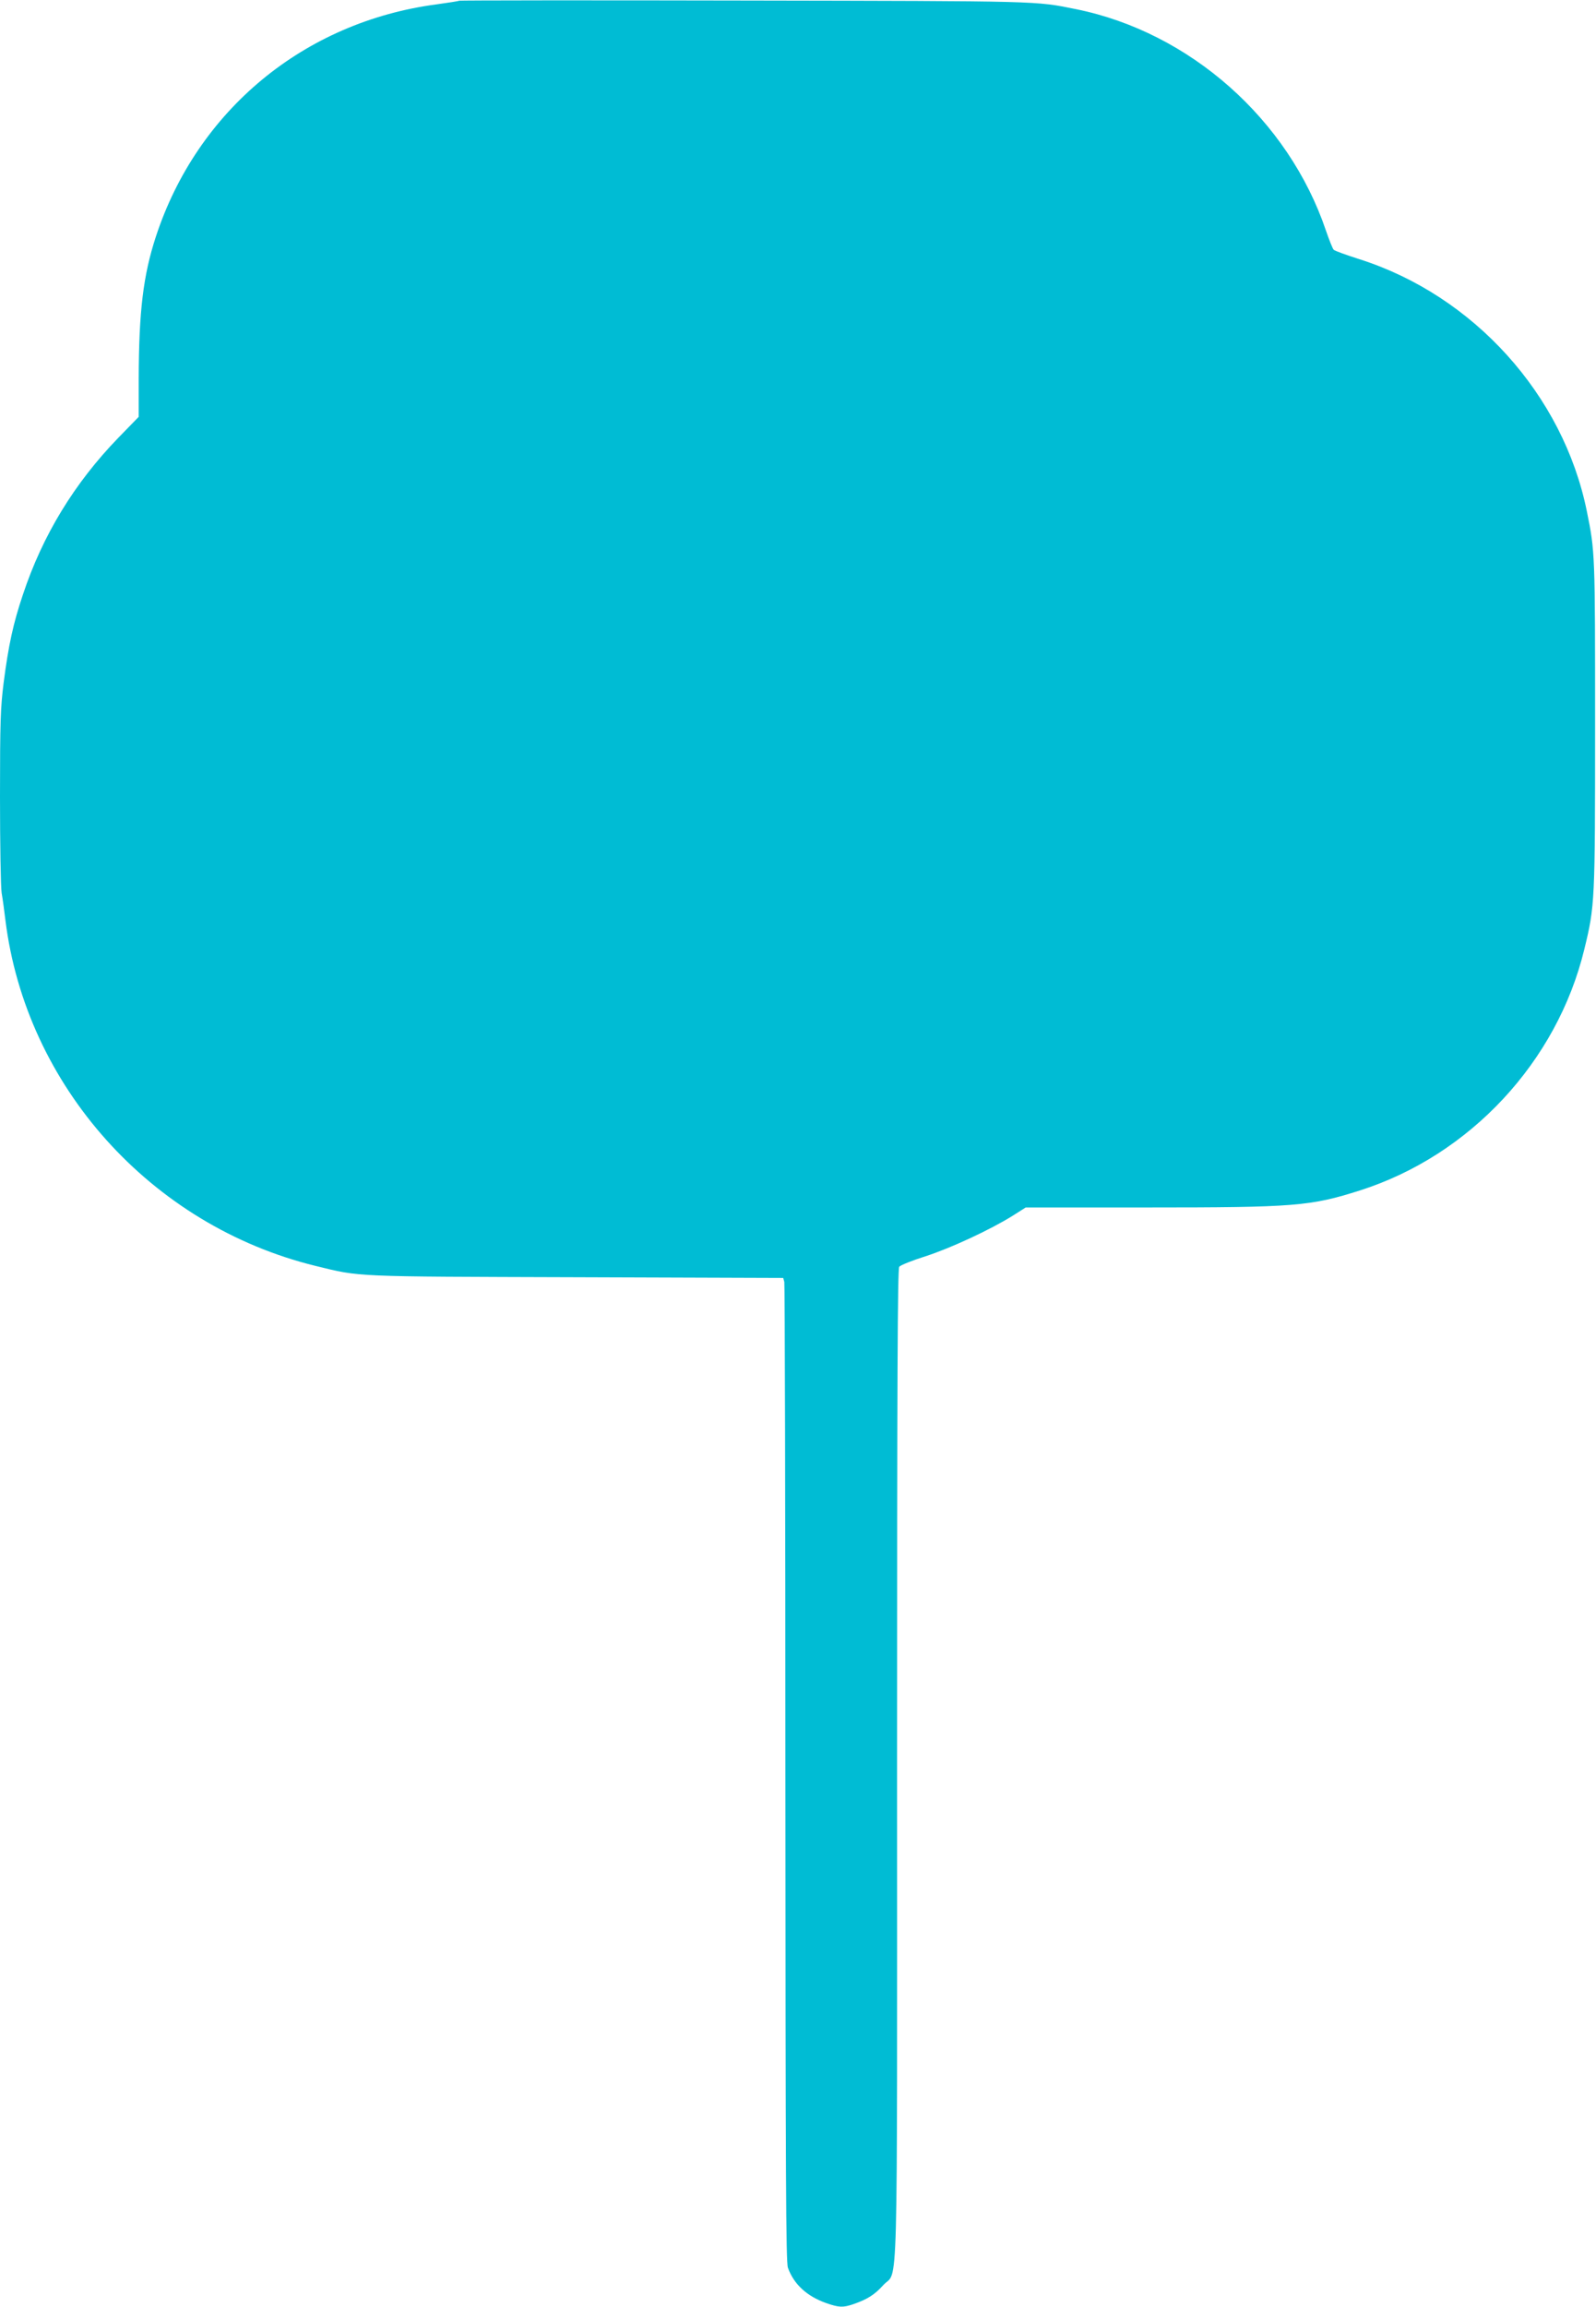
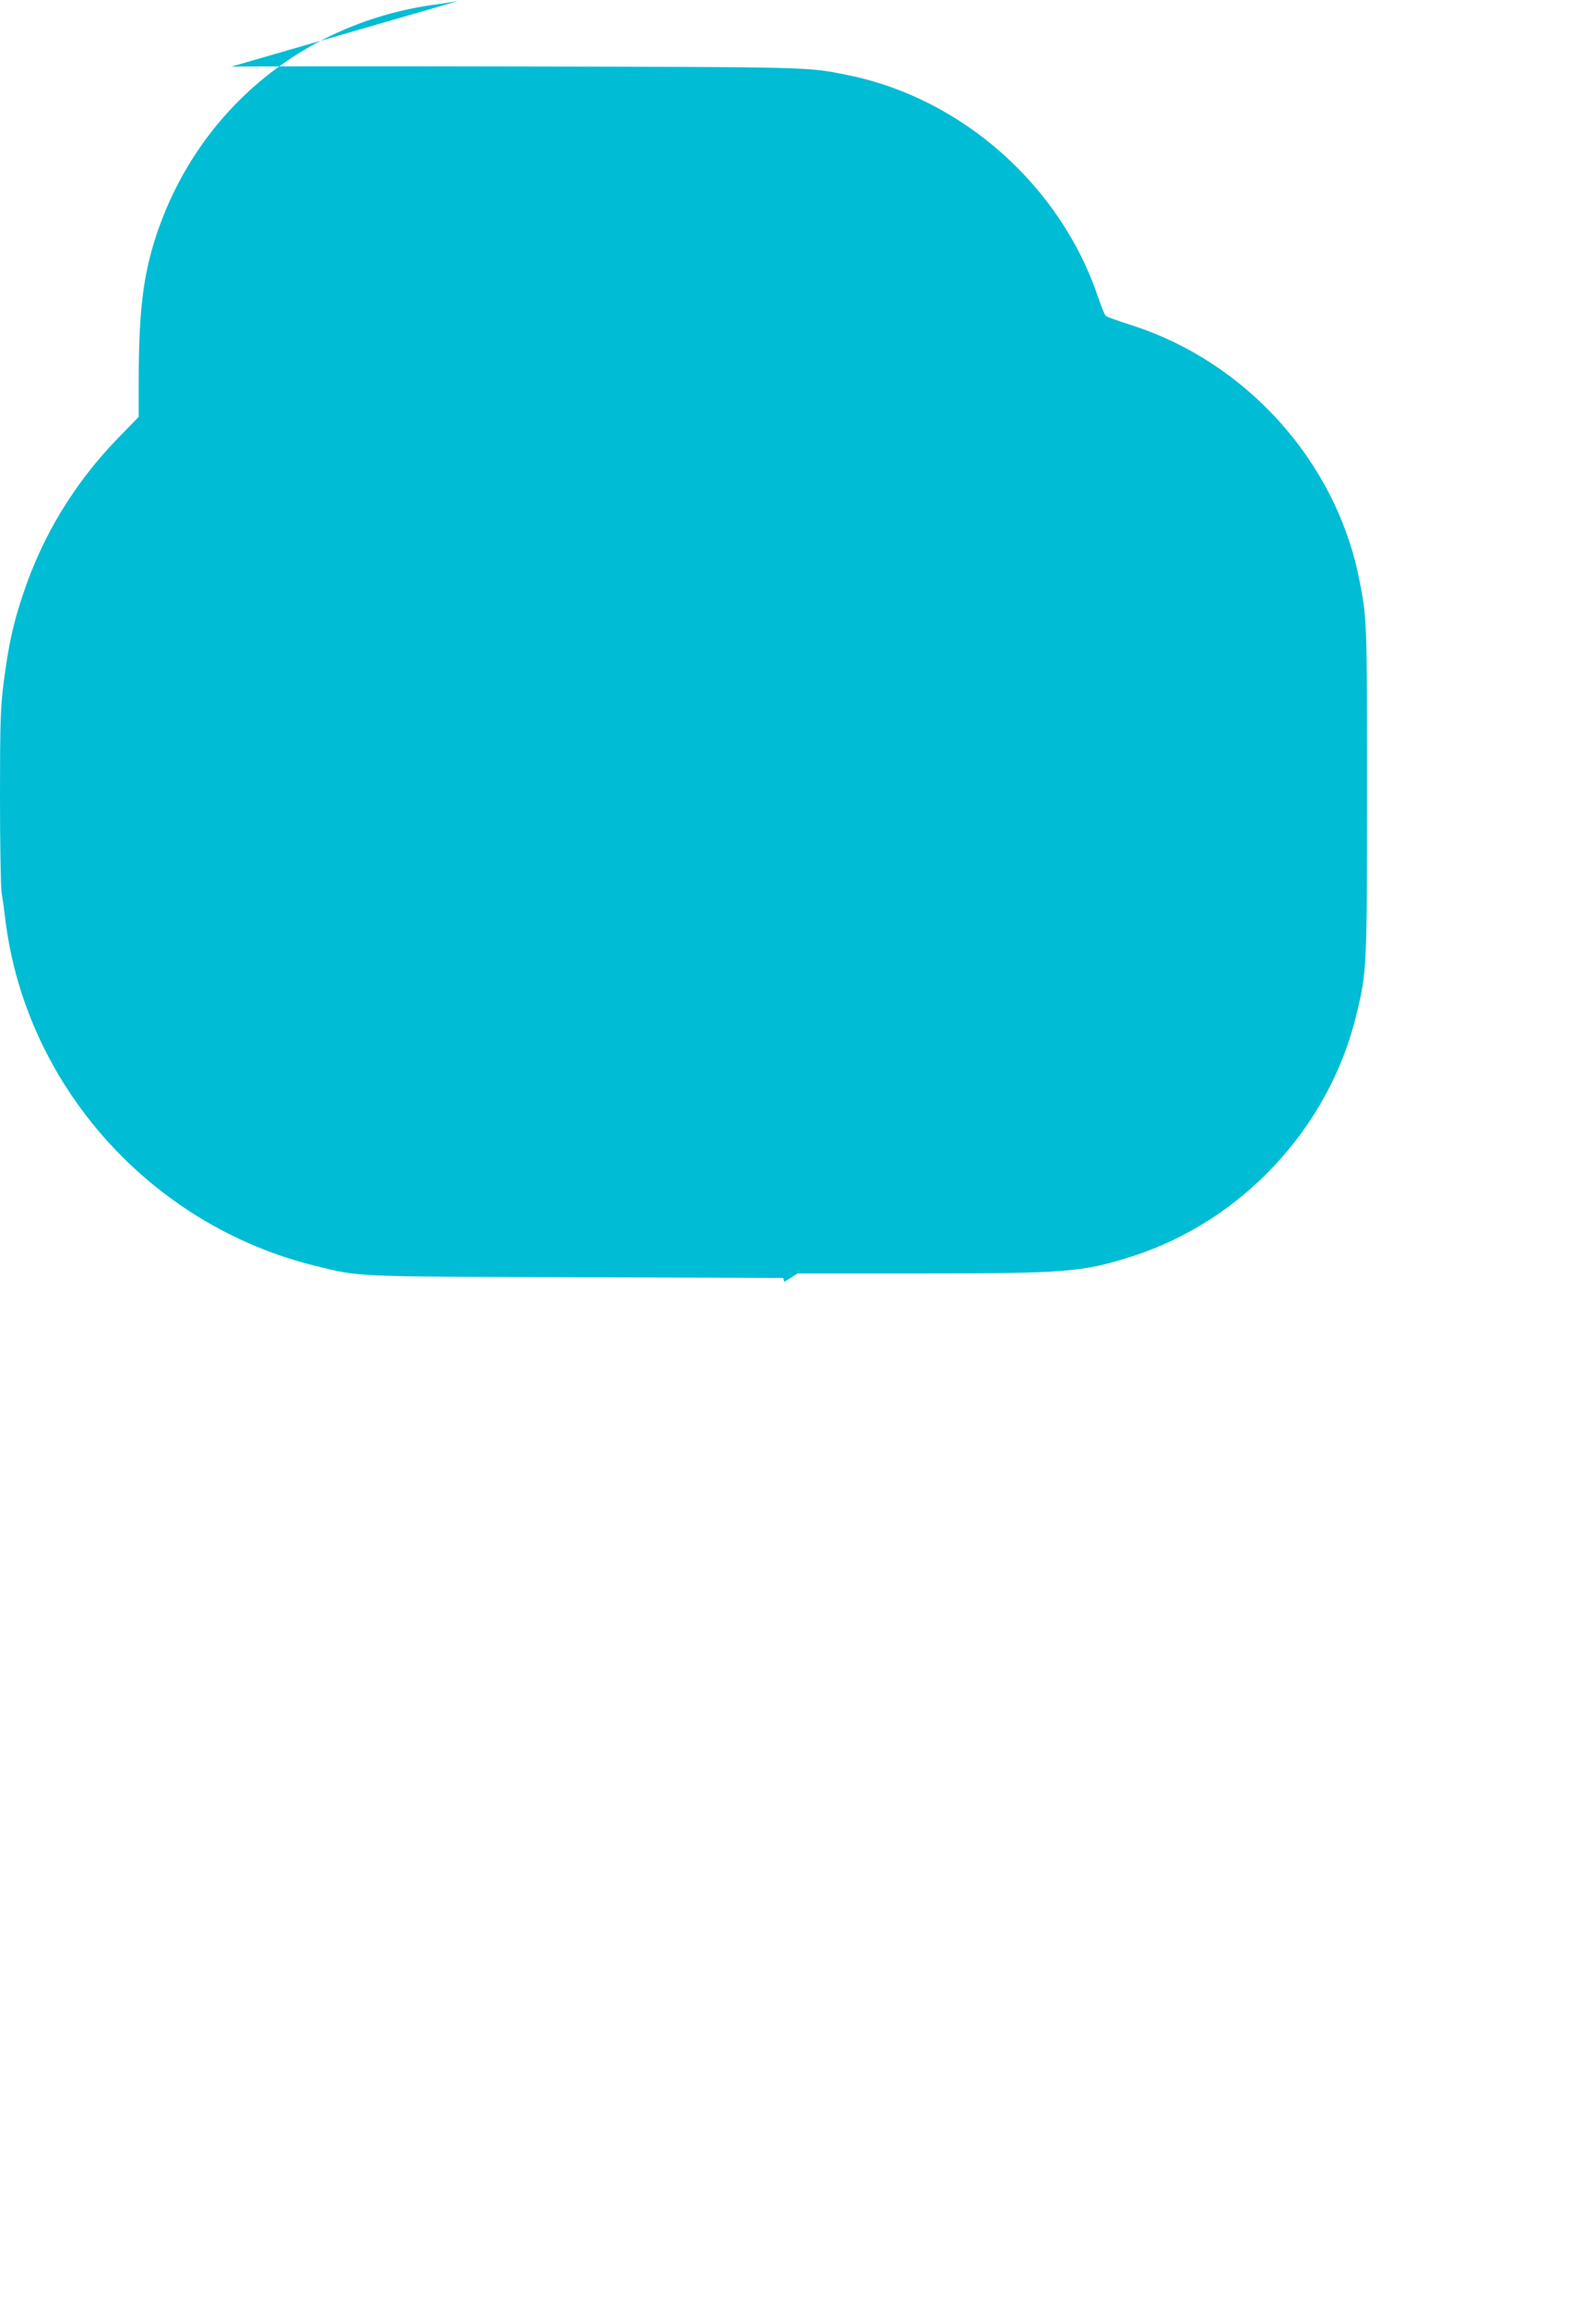
<svg xmlns="http://www.w3.org/2000/svg" version="1.0" width="886pt" height="1280pt" viewBox="0 0 886 1280" preserveAspectRatio="xMidYMid meet">
  <g transform="translate(0,1280) scale(0.1,-0.1)" fill="#00bcd4" stroke="none">
-     <path d="M2549 12796 c-2 -2 -58 -11 -124 -20 -736 -97 -1330 -587 -1560 -1290 -70 -214 -94 -414 -95 -785 l0 -214 -113 -116 c-245 -253 -421 -542 -530 -871 -54 -160 -80 -281 -107 -490 -17 -136 -20 -214 -20 -629 0 -261 4 -502 9 -535 6 -34 15 -101 21 -151 114 -921 808 -1695 1721 -1919 253 -62 199 -59 1450 -63 l1147 -4 6 -22 c3 -12 6 -1239 6 -2727 1 -2250 3 -2711 14 -2743 33 -92 105 -158 212 -196 71 -25 94 -26 152 -6 78 27 118 53 165 105 85 94 77 -193 77 2890 0 2182 3 2749 12 2761 7 9 72 35 145 58 140 45 359 147 483 224 l74 47 672 0 c822 0 909 7 1185 95 610 195 1093 714 1244 1337 59 242 60 261 60 1248 0 948 0 959 -46 1184 -131 645 -628 1196 -1263 1398 -72 23 -136 46 -142 52 -6 6 -25 54 -43 106 -208 616 -755 1101 -1387 1229 -228 46 -182 45 -1840 48 -869 2 -1582 1 -1585 -1z" />
+     <path d="M2549 12796 c-2 -2 -58 -11 -124 -20 -736 -97 -1330 -587 -1560 -1290 -70 -214 -94 -414 -95 -785 l0 -214 -113 -116 c-245 -253 -421 -542 -530 -871 -54 -160 -80 -281 -107 -490 -17 -136 -20 -214 -20 -629 0 -261 4 -502 9 -535 6 -34 15 -101 21 -151 114 -921 808 -1695 1721 -1919 253 -62 199 -59 1450 -63 l1147 -4 6 -22 l74 47 672 0 c822 0 909 7 1185 95 610 195 1093 714 1244 1337 59 242 60 261 60 1248 0 948 0 959 -46 1184 -131 645 -628 1196 -1263 1398 -72 23 -136 46 -142 52 -6 6 -25 54 -43 106 -208 616 -755 1101 -1387 1229 -228 46 -182 45 -1840 48 -869 2 -1582 1 -1585 -1z" />
  </g>
</svg>